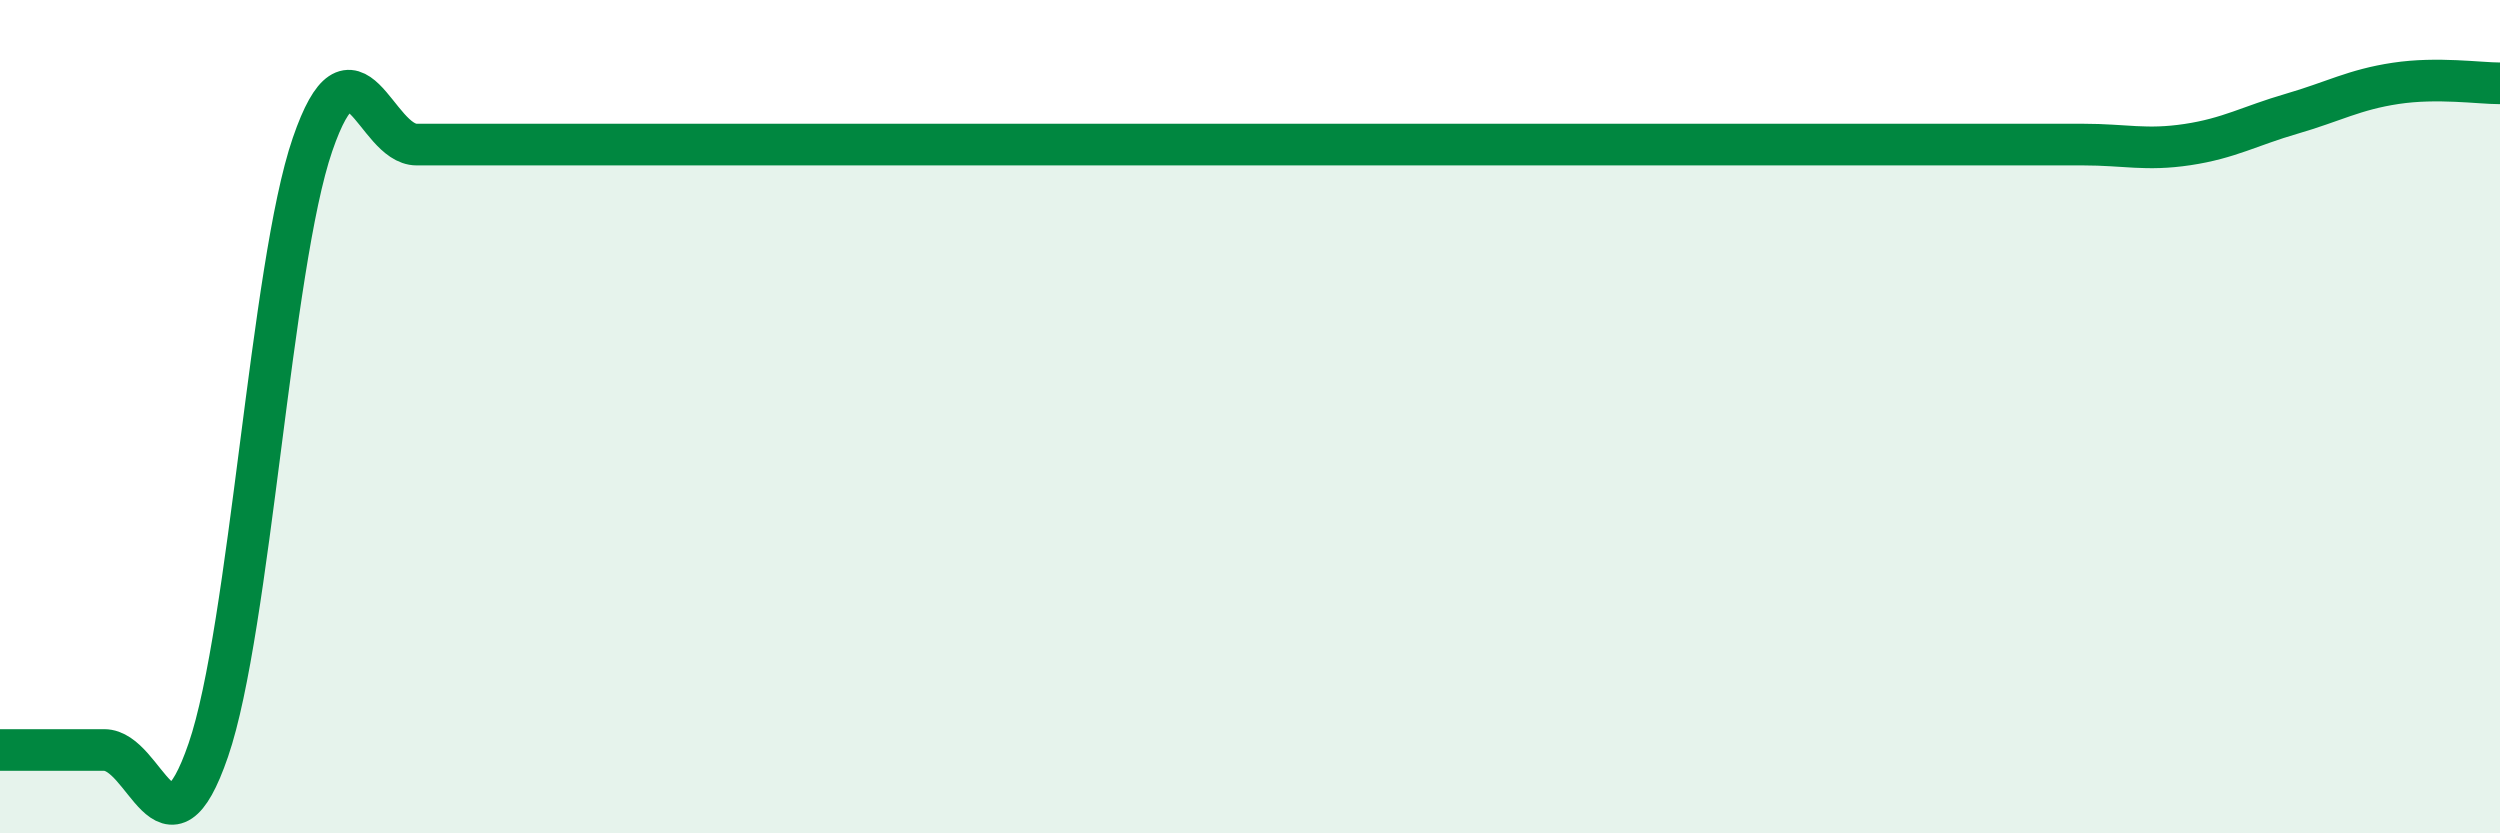
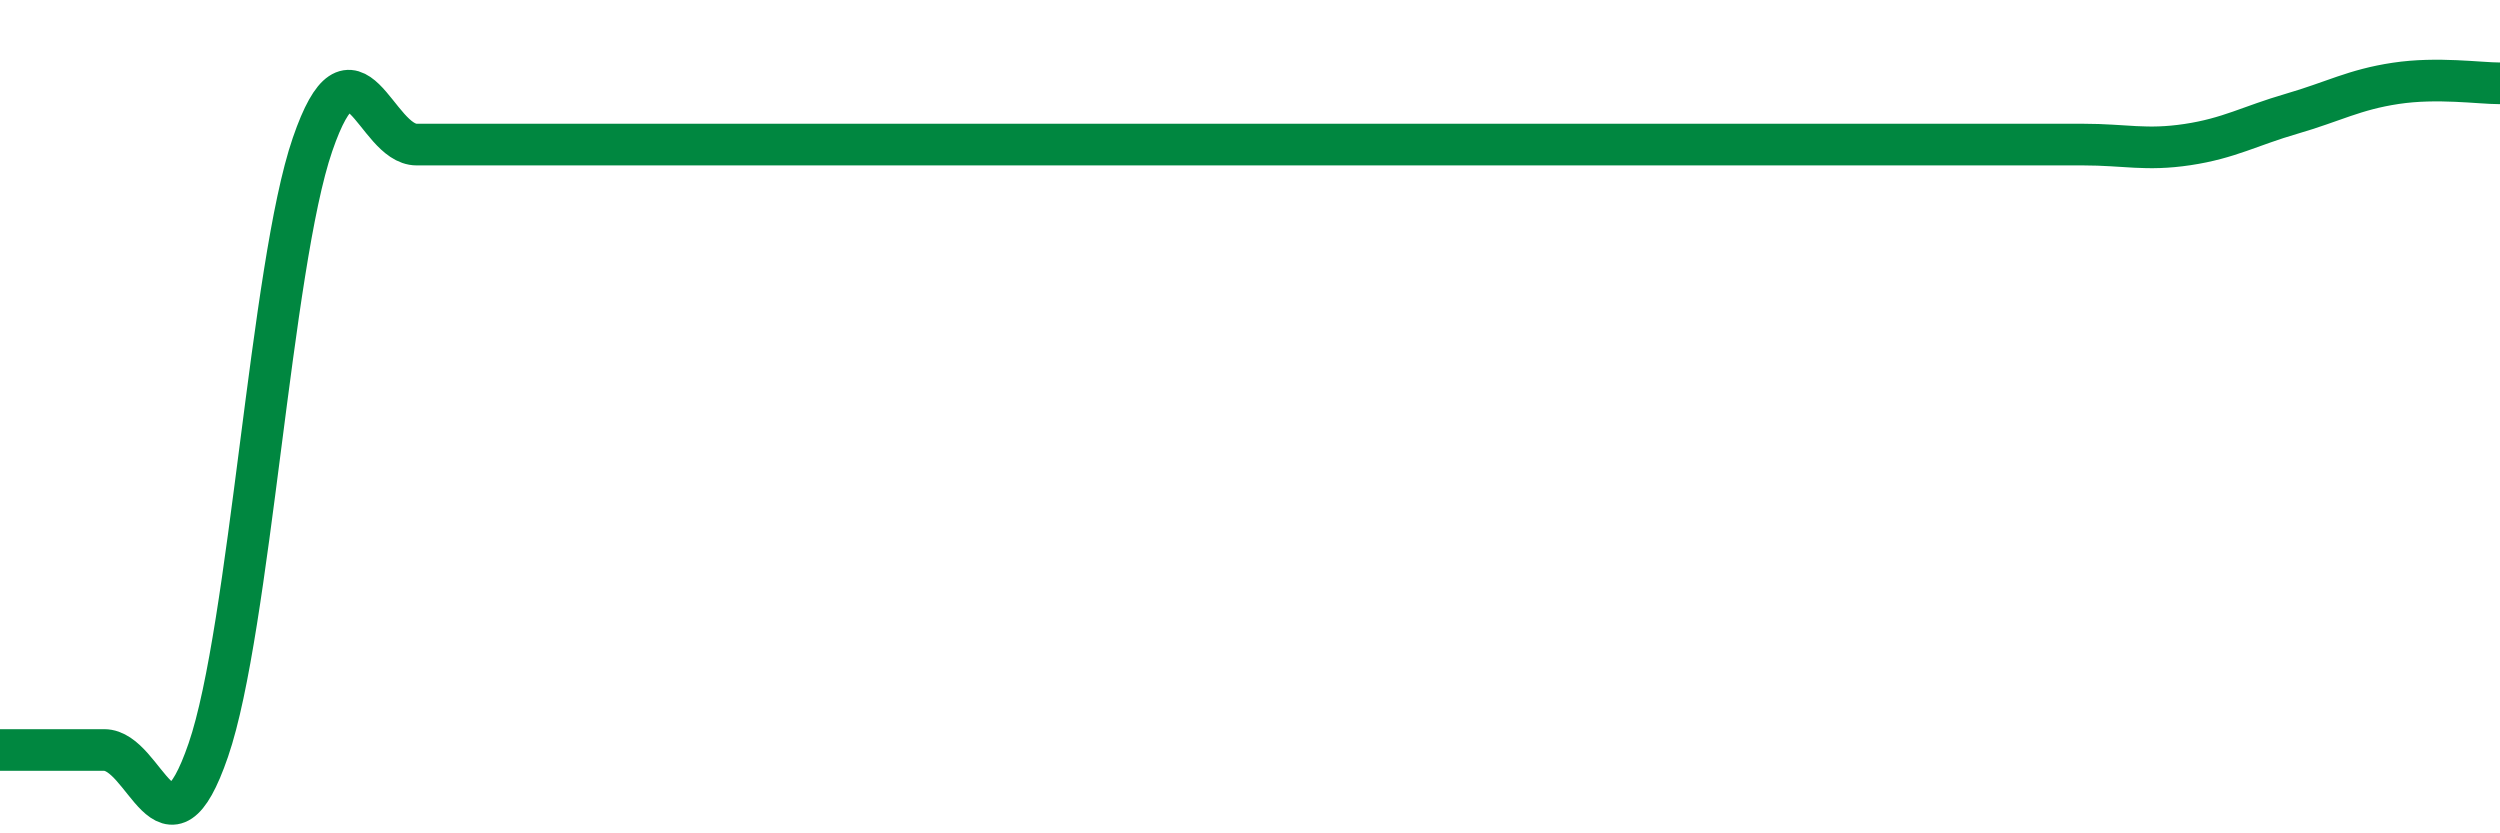
<svg xmlns="http://www.w3.org/2000/svg" width="60" height="20" viewBox="0 0 60 20">
-   <path d="M 0,18 C 0.5,18 1.5,18 2.5,18 C 3.5,18 4,20.91 5,18 C 6,15.09 6.5,6.38 7.5,3.47 C 8.5,0.56 9,3.47 10,3.47 C 11,3.47 11.5,3.47 12.5,3.47 C 13.5,3.47 14,3.47 15,3.47 C 16,3.47 16.5,3.47 17.5,3.47 C 18.5,3.47 19,3.47 20,3.47 C 21,3.47 21.5,3.47 22.5,3.47 C 23.5,3.47 24,3.47 25,3.47 C 26,3.47 26.5,3.47 27.5,3.47 C 28.5,3.47 29,3.47 30,3.47 C 31,3.47 31.5,3.47 32.5,3.47 C 33.5,3.47 34,3.47 35,3.47 C 36,3.47 36.5,3.47 37.5,3.47 C 38.5,3.47 39,3.47 40,3.47 C 41,3.47 41.5,3.47 42.5,3.47 C 43.5,3.47 44,3.47 45,3.47 C 46,3.47 46.5,3.47 47.5,3.47 C 48.5,3.47 49,3.47 50,3.47 C 51,3.47 51.5,3.62 52.5,3.47 C 53.5,3.32 54,3.02 55,2.73 C 56,2.44 56.5,2.15 57.5,2 C 58.5,1.85 59.5,2 60,2L60 20L0 20Z" fill="#008740" opacity="0.1" stroke-linecap="round" stroke-linejoin="round" />
  <path d="M 0,18 C 0.5,18 1.5,18 2.5,18 C 3.5,18 4,20.91 5,18 C 6,15.09 6.5,6.38 7.5,3.47 C 8.5,0.56 9,3.47 10,3.47 C 11,3.47 11.5,3.47 12.5,3.47 C 13.5,3.47 14,3.47 15,3.47 C 16,3.47 16.5,3.47 17.5,3.47 C 18.5,3.47 19,3.47 20,3.47 C 21,3.47 21.5,3.47 22.5,3.47 C 23.5,3.47 24,3.47 25,3.47 C 26,3.47 26.5,3.47 27.5,3.47 C 28.5,3.47 29,3.47 30,3.47 C 31,3.47 31.5,3.47 32.5,3.47 C 33.5,3.47 34,3.47 35,3.47 C 36,3.47 36.5,3.47 37.5,3.47 C 38.5,3.47 39,3.47 40,3.47 C 41,3.47 41.5,3.47 42.5,3.47 C 43.5,3.47 44,3.47 45,3.47 C 46,3.47 46.5,3.47 47.5,3.47 C 48.5,3.47 49,3.47 50,3.47 C 51,3.47 51.5,3.62 52.5,3.47 C 53.5,3.32 54,3.02 55,2.73 C 56,2.44 56.5,2.15 57.5,2 C 58.5,1.85 59.5,2 60,2" stroke="#008740" stroke-width="1" fill="none" stroke-linecap="round" stroke-linejoin="round" />
</svg>